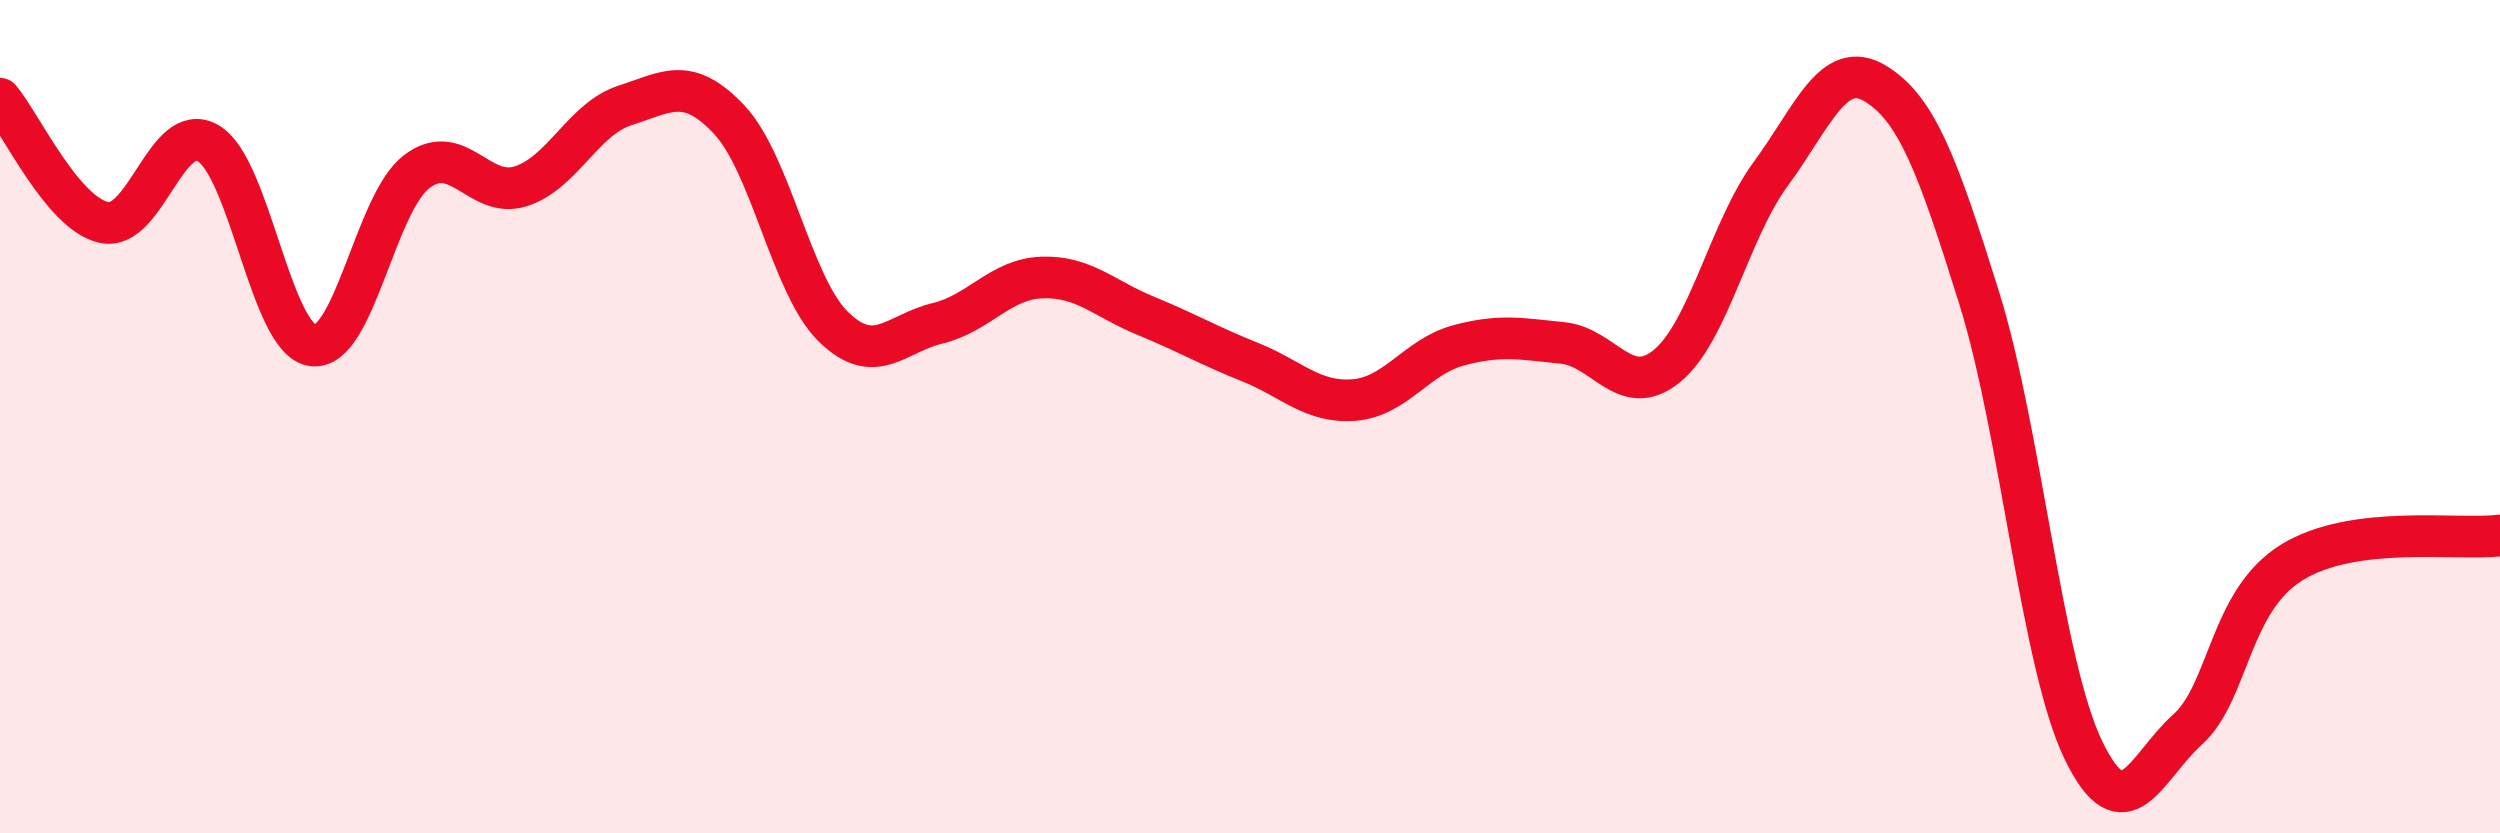
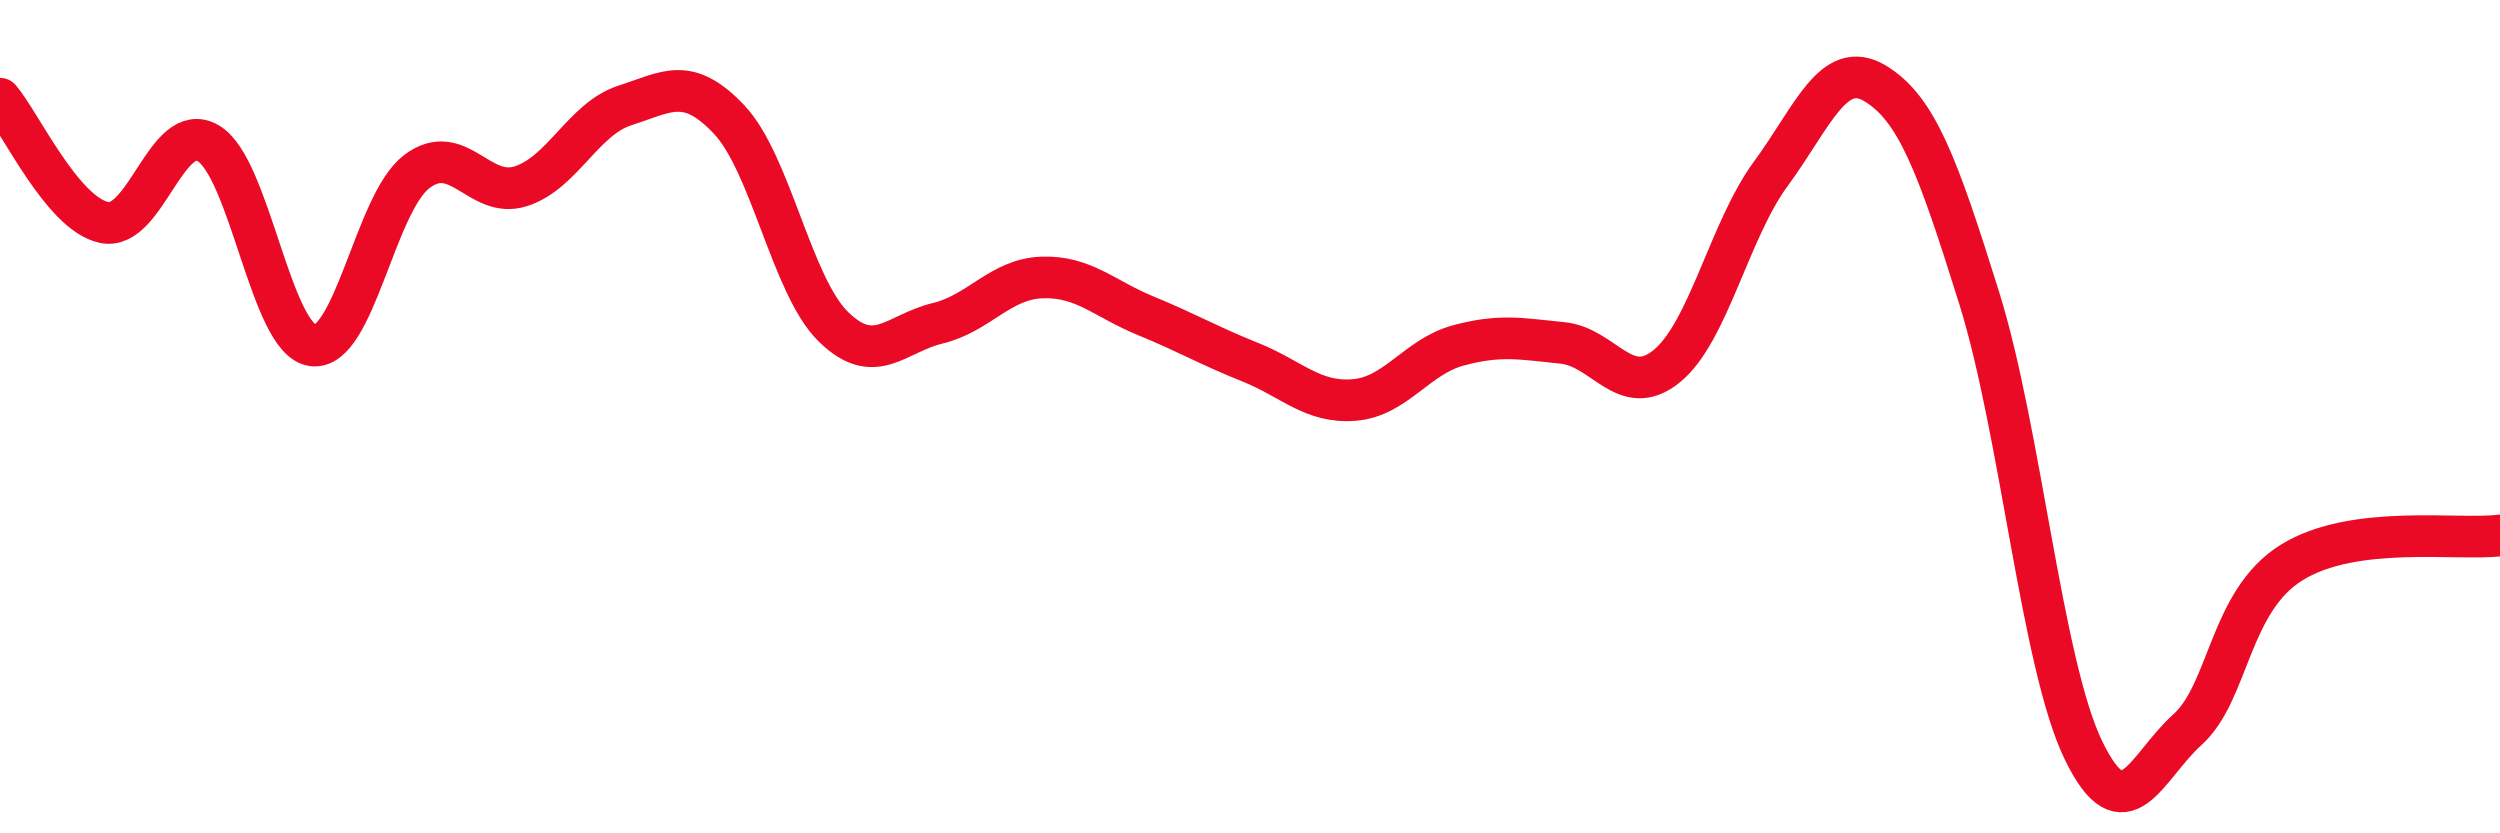
<svg xmlns="http://www.w3.org/2000/svg" width="60" height="20" viewBox="0 0 60 20">
-   <path d="M 0,2.37 C 0.5,2.96 1.5,5.13 2.5,5.34 C 3.5,5.55 4,2.85 5,3.44 C 6,4.03 6.5,8.15 7.5,8.29 C 8.5,8.43 9,4.88 10,4.12 C 11,3.36 11.5,4.79 12.5,4.47 C 13.5,4.15 14,2.85 15,2.53 C 16,2.21 16.5,1.81 17.5,2.87 C 18.5,3.93 19,6.86 20,7.84 C 21,8.82 21.5,8 22.5,7.76 C 23.5,7.52 24,6.7 25,6.66 C 26,6.62 26.5,7.17 27.5,7.58 C 28.5,7.99 29,8.29 30,8.69 C 31,9.09 31.5,9.68 32.5,9.6 C 33.5,9.52 34,8.56 35,8.29 C 36,8.02 36.5,8.13 37.5,8.23 C 38.5,8.33 39,9.6 40,8.79 C 41,7.98 41.5,5.53 42.5,4.17 C 43.5,2.81 44,1.4 45,2 C 46,2.6 46.5,3.95 47.5,7.15 C 48.5,10.35 49,15.93 50,18 C 51,20.07 51.5,18.41 52.5,17.51 C 53.5,16.61 53.5,14.43 55,13.5 C 56.5,12.57 59,12.98 60,12.85L60 20L0 20Z" fill="#EB0A25" opacity="0.1" stroke-linecap="round" stroke-linejoin="round" />
  <path d="M 0,2.37 C 0.5,2.96 1.5,5.13 2.5,5.34 C 3.5,5.55 4,2.85 5,3.44 C 6,4.03 6.5,8.15 7.5,8.29 C 8.5,8.43 9,4.88 10,4.12 C 11,3.36 11.5,4.79 12.5,4.47 C 13.5,4.15 14,2.85 15,2.53 C 16,2.21 16.5,1.81 17.5,2.87 C 18.5,3.93 19,6.86 20,7.84 C 21,8.82 21.5,8 22.5,7.76 C 23.5,7.52 24,6.7 25,6.66 C 26,6.62 26.5,7.17 27.5,7.58 C 28.5,7.99 29,8.29 30,8.69 C 31,9.09 31.5,9.68 32.5,9.6 C 33.5,9.52 34,8.56 35,8.29 C 36,8.02 36.5,8.13 37.5,8.23 C 38.5,8.33 39,9.6 40,8.79 C 41,7.98 41.5,5.53 42.5,4.17 C 43.5,2.81 44,1.4 45,2 C 46,2.6 46.5,3.95 47.5,7.15 C 48.5,10.35 49,15.93 50,18 C 51,20.07 51.5,18.41 52.5,17.51 C 53.5,16.61 53.5,14.43 55,13.5 C 56.5,12.57 59,12.98 60,12.85" stroke="#EB0A25" stroke-width="1" fill="none" stroke-linecap="round" stroke-linejoin="round" />
</svg>